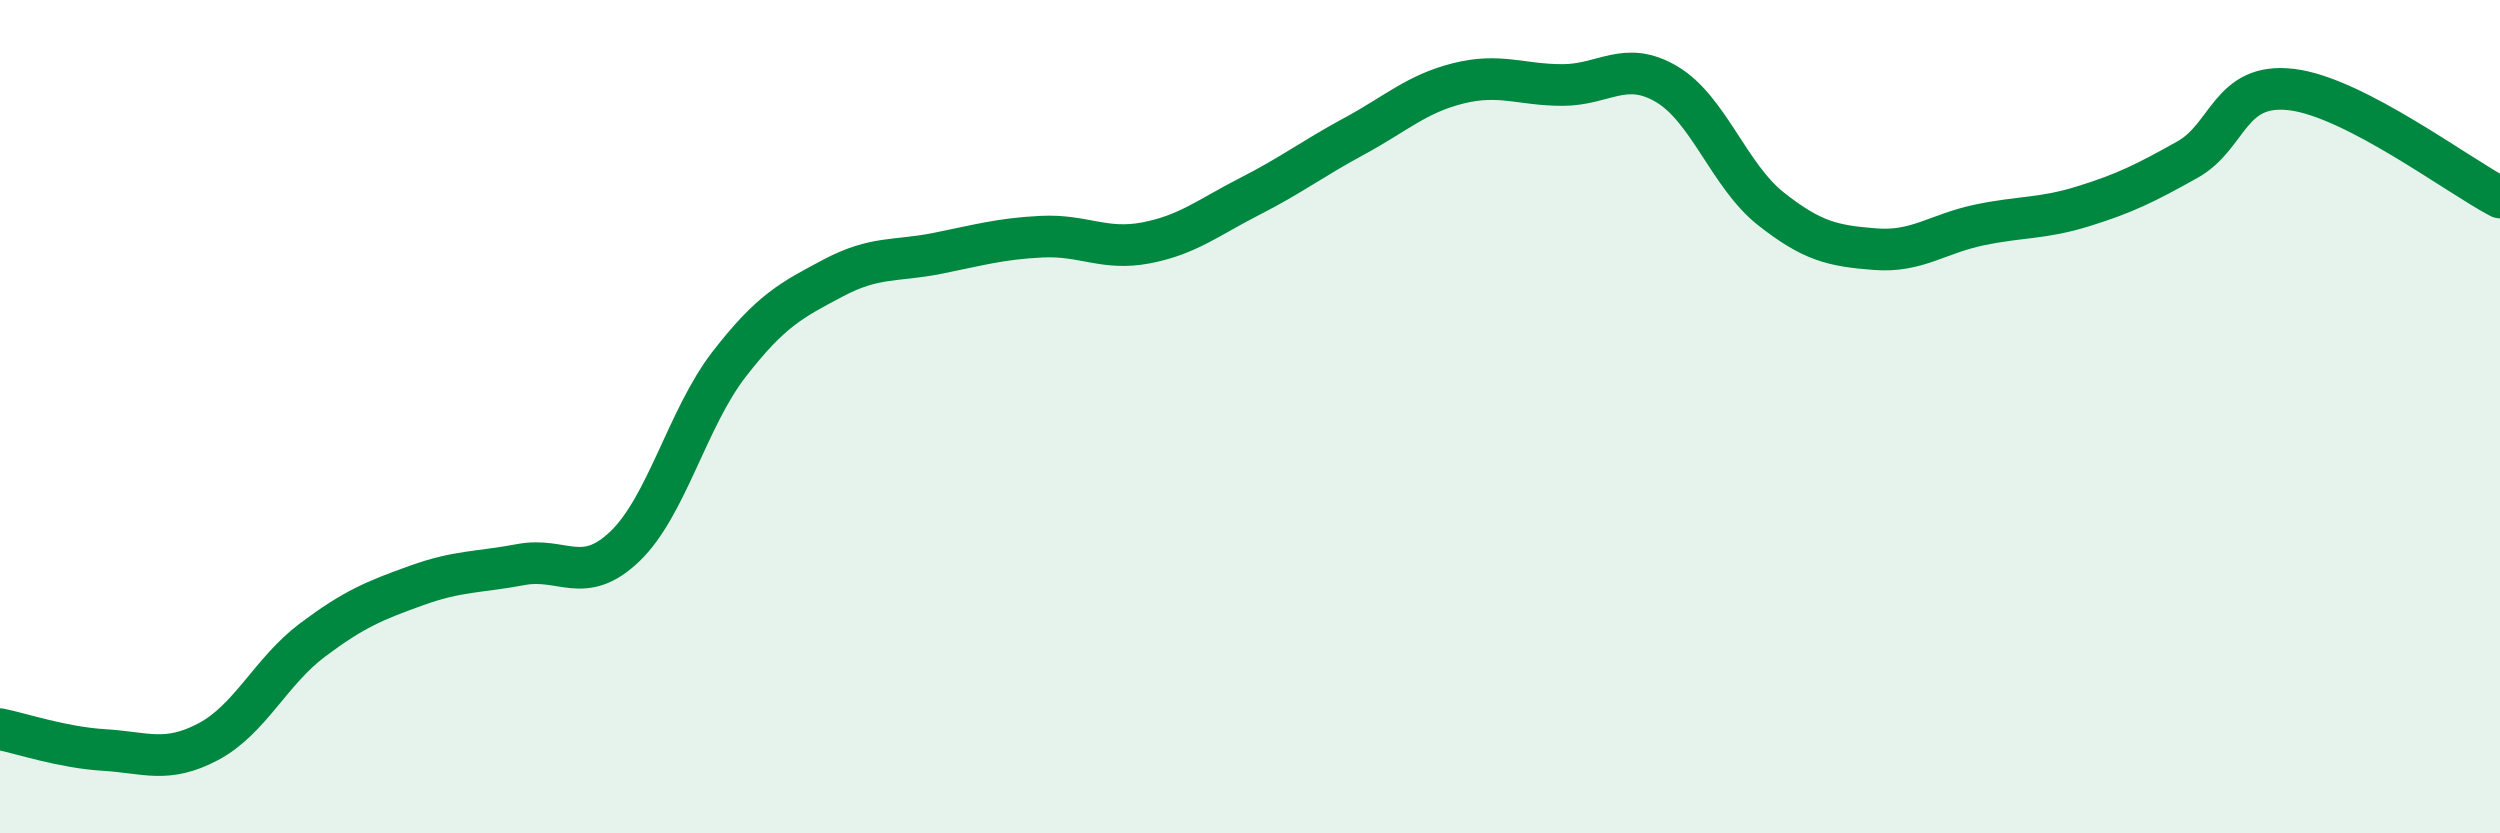
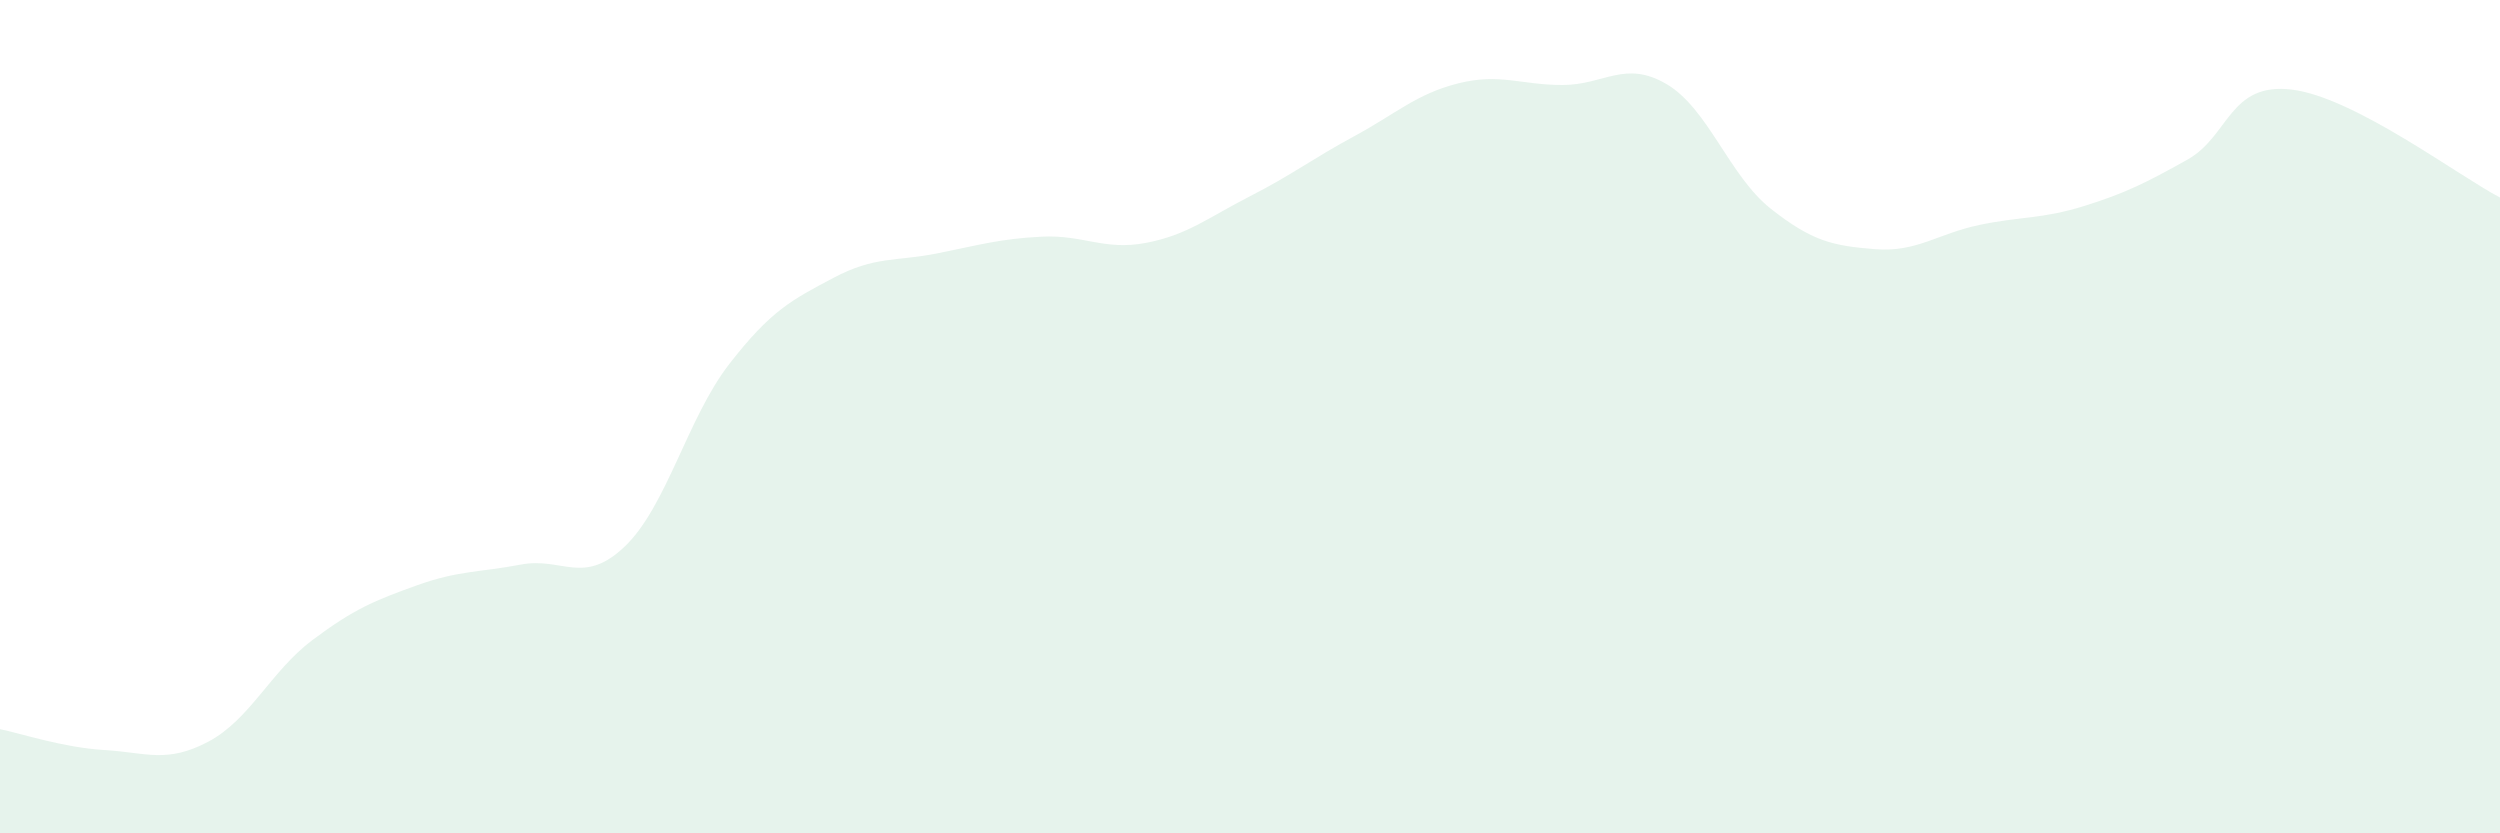
<svg xmlns="http://www.w3.org/2000/svg" width="60" height="20" viewBox="0 0 60 20">
-   <path d="M 0,17.5 C 0.5,17.6 1.5,17.94 2.5,18 C 3.5,18.06 4,18.33 5,17.8 C 6,17.27 6.5,16.11 7.5,15.36 C 8.5,14.61 9,14.41 10,14.05 C 11,13.69 11.5,13.74 12.5,13.55 C 13.5,13.36 14,14.07 15,13.11 C 16,12.15 16.5,10.03 17.5,8.74 C 18.5,7.45 19,7.2 20,6.67 C 21,6.14 21.5,6.28 22.5,6.08 C 23.5,5.88 24,5.73 25,5.68 C 26,5.63 26.5,6.02 27.5,5.83 C 28.5,5.64 29,5.22 30,4.71 C 31,4.2 31.5,3.81 32.5,3.27 C 33.5,2.73 34,2.25 35,2 C 36,1.75 36.5,2.04 37.5,2.04 C 38.5,2.04 39,1.43 40,2.02 C 41,2.61 41.5,4.22 42.5,5.01 C 43.5,5.8 44,5.9 45,5.98 C 46,6.06 46.5,5.61 47.5,5.4 C 48.5,5.19 49,5.26 50,4.95 C 51,4.64 51.5,4.39 52.5,3.83 C 53.5,3.27 53.5,1.97 55,2.15 C 56.5,2.33 59,4.22 60,4.74L60 20L0 20Z" fill="#008740" opacity="0.1" stroke-linecap="round" stroke-linejoin="round" />
-   <path d="M 0,17.5 C 0.5,17.6 1.5,17.94 2.5,18 C 3.5,18.06 4,18.33 5,17.8 C 6,17.27 6.5,16.11 7.5,15.36 C 8.5,14.61 9,14.41 10,14.05 C 11,13.69 11.5,13.74 12.5,13.55 C 13.5,13.36 14,14.07 15,13.11 C 16,12.15 16.5,10.03 17.5,8.74 C 18.5,7.45 19,7.2 20,6.67 C 21,6.14 21.5,6.28 22.5,6.08 C 23.5,5.88 24,5.73 25,5.68 C 26,5.63 26.5,6.02 27.5,5.83 C 28.5,5.64 29,5.22 30,4.71 C 31,4.2 31.5,3.81 32.5,3.27 C 33.5,2.73 34,2.25 35,2 C 36,1.75 36.5,2.04 37.5,2.04 C 38.5,2.04 39,1.43 40,2.02 C 41,2.61 41.5,4.22 42.5,5.01 C 43.5,5.8 44,5.9 45,5.98 C 46,6.06 46.5,5.61 47.5,5.4 C 48.5,5.19 49,5.26 50,4.95 C 51,4.64 51.5,4.39 52.5,3.83 C 53.5,3.27 53.5,1.97 55,2.15 C 56.5,2.33 59,4.22 60,4.74" stroke="#008740" stroke-width="1" fill="none" stroke-linecap="round" stroke-linejoin="round" />
+   <path d="M 0,17.5 C 0.5,17.6 1.5,17.94 2.5,18 C 3.5,18.06 4,18.33 5,17.8 C 6,17.27 6.5,16.11 7.5,15.36 C 8.5,14.61 9,14.41 10,14.05 C 11,13.69 11.5,13.74 12.5,13.55 C 13.5,13.36 14,14.07 15,13.11 C 16,12.15 16.5,10.03 17.5,8.74 C 18.5,7.45 19,7.2 20,6.67 C 21,6.14 21.5,6.28 22.5,6.08 C 23.5,5.88 24,5.73 25,5.68 C 26,5.63 26.5,6.02 27.5,5.83 C 28.5,5.64 29,5.22 30,4.71 C 31,4.2 31.5,3.81 32.5,3.27 C 33.5,2.73 34,2.25 35,2 C 36,1.75 36.5,2.04 37.5,2.04 C 38.5,2.04 39,1.43 40,2.02 C 41,2.61 41.5,4.22 42.5,5.01 C 43.5,5.8 44,5.9 45,5.98 C 46,6.06 46.5,5.61 47.5,5.4 C 48.5,5.19 49,5.26 50,4.95 C 51,4.64 51.5,4.39 52.5,3.83 C 53.5,3.27 53.5,1.97 55,2.15 C 56.5,2.33 59,4.22 60,4.74L60 20L0 20" fill="#008740" opacity="0.1" stroke-linecap="round" stroke-linejoin="round" />
</svg>